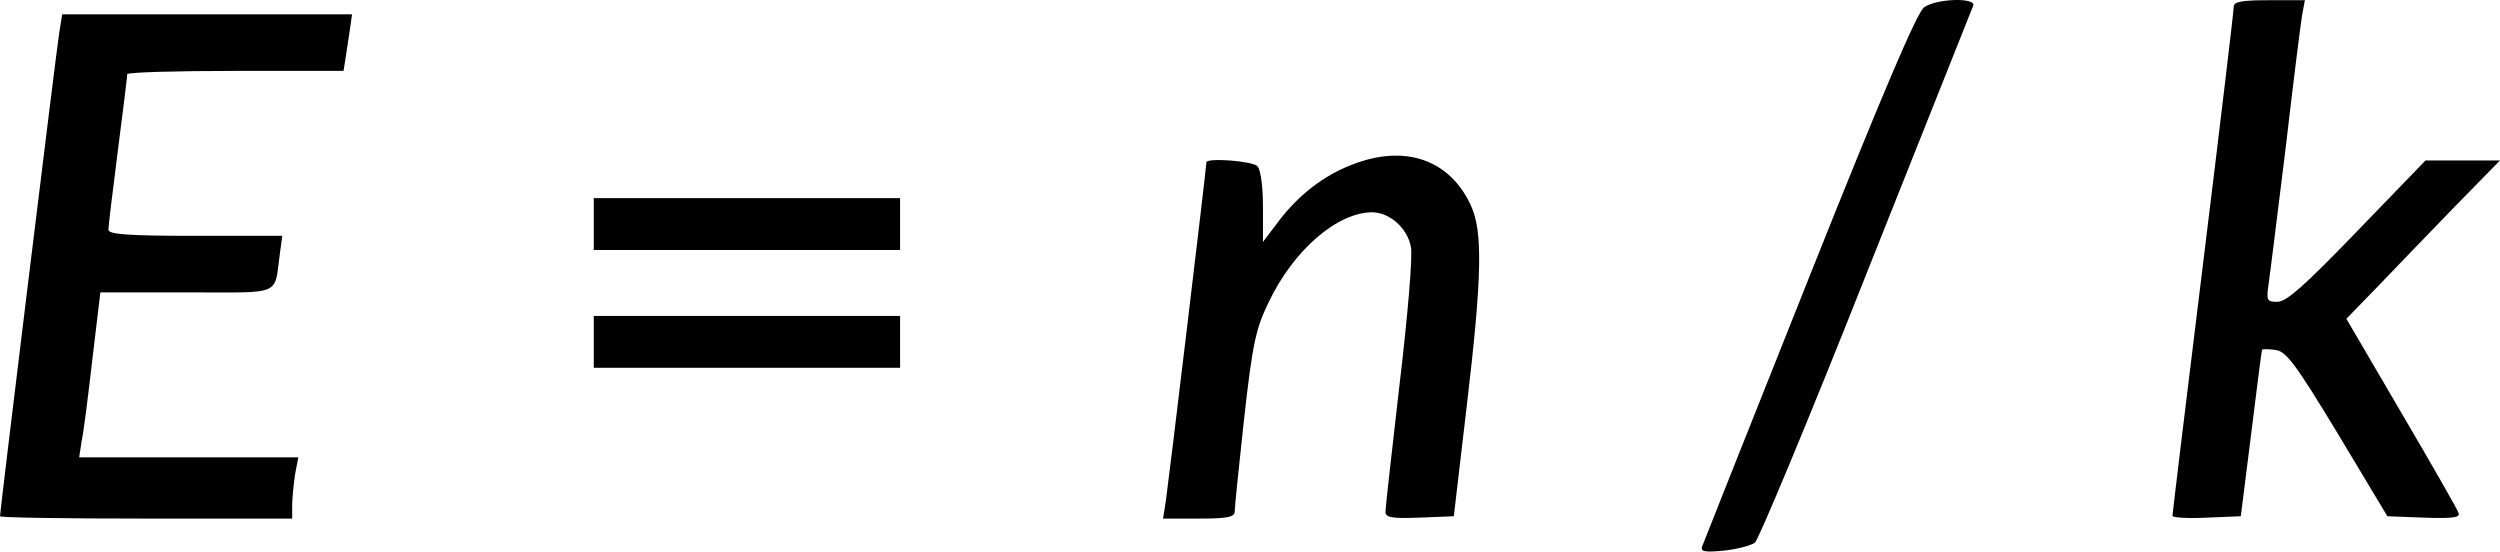
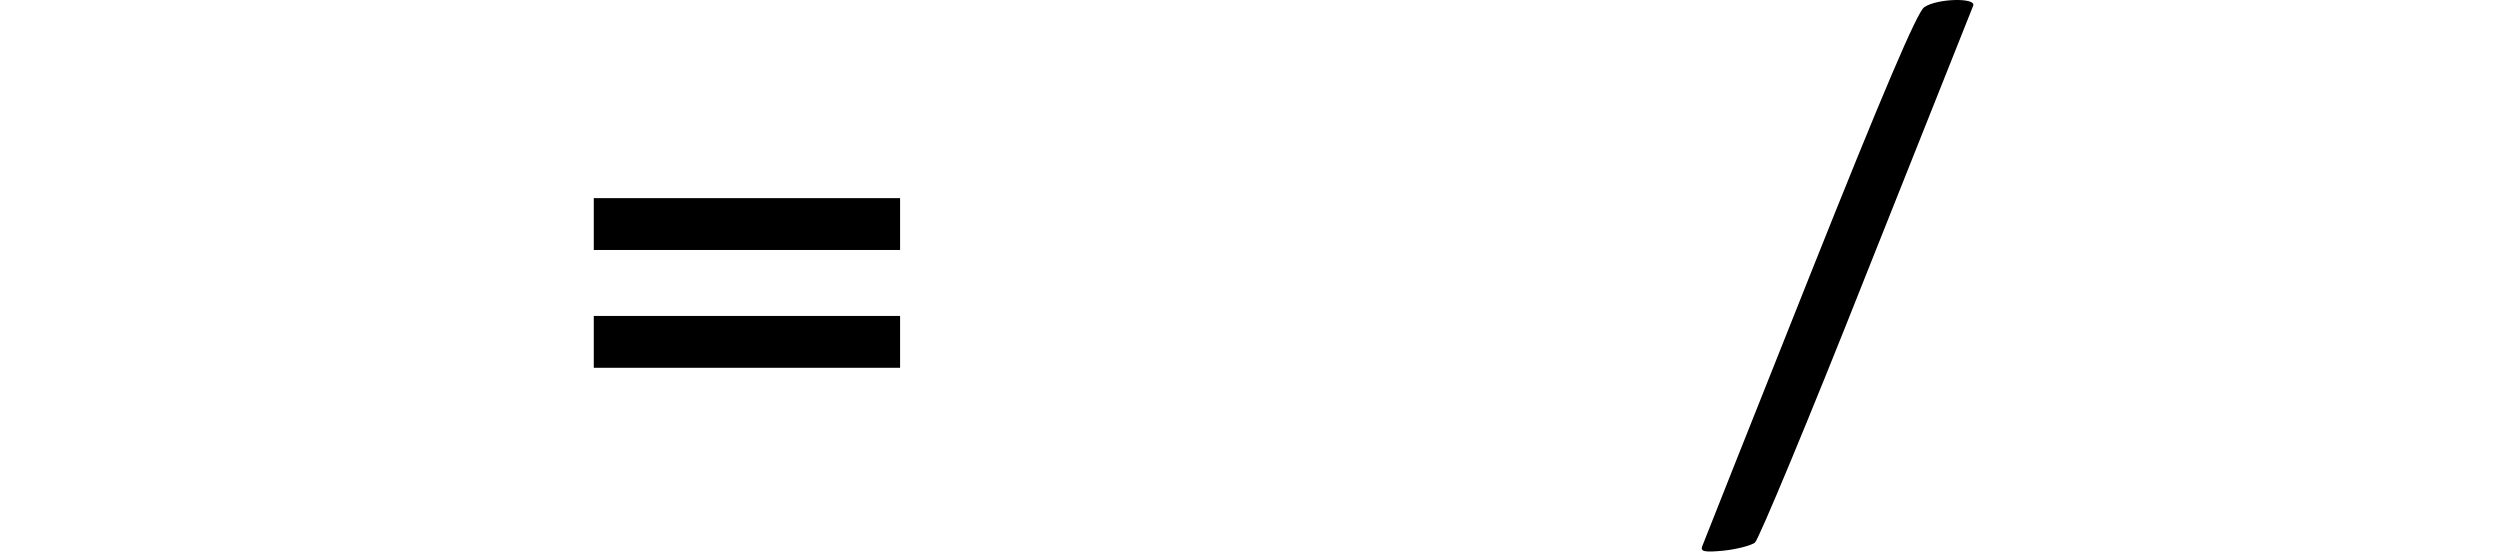
<svg xmlns="http://www.w3.org/2000/svg" xmlns:ns1="http://sodipodi.sourceforge.net/DTD/sodipodi-0.dtd" xmlns:ns2="http://www.inkscape.org/namespaces/inkscape" version="1.0" width="530.5pt" height="117.034pt" viewBox="0 0 530.5 117.034" preserveAspectRatio="xMidYMid meet" id="svg18" ns1:docname="13601_Pagetext_Equation_1.svg" ns2:version="0.92.3 (2405546, 2018-03-11)">
  <defs id="defs22" />
  <ns1:namedview pagecolor="#ffffff" bordercolor="#666666" borderopacity="1" objecttolerance="10" gridtolerance="10" guidetolerance="10" ns2:pageopacity="0" ns2:pageshadow="2" ns2:window-width="748" ns2:window-height="480" id="namedview20" showgrid="false" ns2:zoom="0.059475806" ns2:cx="2676.6667" ns2:cy="-1656.0132" ns2:window-x="0" ns2:window-y="0" ns2:window-maximized="0" ns2:current-layer="svg18" />
  <g transform="matrix(0.1,0,0,-0.1,-97,2847.044)" id="g16" style="fill:#000000;stroke:none">
    <path d="m 5053,28455 c -15,-11 -87,-179 -244,-573 -122,-306 -224,-563 -227,-571 -4,-11 5,-13 46,-9 28,3 58,11 66,17 8,7 115,263 236,569 122,306 224,563 227,570 8,18 -77,16 -104,-3 z" id="path4" ns2:connector-curvature="0" />
-     <path d="m 5710,28456 c 0,-8 -29,-252 -65,-544 -36,-291 -65,-532 -65,-536 0,-4 33,-6 72,-4 l 73,3 22,175 c 12,96 22,176 23,178 0,2 12,2 28,0 23,-3 41,-26 133,-178 l 105,-175 78,-3 c 61,-2 77,0 73,10 -2,7 -57,103 -121,212 l -117,200 68,70 c 37,39 111,115 163,169 l 95,97 h -79 -79 l -145,-150 c -110,-114 -150,-150 -169,-150 -23,0 -24,3 -19,38 3,20 19,150 36,287 16,138 32,265 35,283 l 6,32 h -76 c -58,0 -75,-3 -75,-14 z" id="path6" ns2:connector-curvature="0" />
-     <path d="m 1096,28403 c -6,-36 -126,-1017 -126,-1028 0,-3 140,-5 310,-5 h 310 v 28 c 0,15 3,44 6,65 l 7,37 h -233 -232 l 5,33 c 4,17 14,96 23,175 l 17,142 h 183 c 207,0 185,-9 198,83 l 5,37 h -185 c -140,0 -184,3 -184,13 0,6 9,82 20,167 11,85 20,158 20,163 0,4 103,7 230,7 h 229 l 6,38 c 3,20 7,47 9,60 l 3,22 h -308 -307 z" id="path8" ns2:connector-curvature="0" />
-     <path d="m 3839,28121 c -60,-23 -113,-64 -155,-119 l -34,-45 v 75 c 0,44 -5,79 -12,86 -11,11 -108,18 -108,8 0,-11 -81,-685 -86,-718 l -6,-38 h 76 c 60,0 76,3 76,15 0,8 9,97 20,197 18,161 25,191 52,247 53,111 145,190 219,191 38,0 76,-34 83,-74 4,-19 -7,-147 -24,-290 -16,-140 -30,-262 -30,-271 0,-13 12,-15 72,-13 l 73,3 27,230 c 33,278 35,374 9,430 -45,97 -140,130 -252,86 z" id="path10" ns2:connector-curvature="0" />
    <path d="m 2230,27995 v -55 h 325 325 v 55 55 h -325 -325 z" id="path12" ns2:connector-curvature="0" />
    <path d="m 2230,27745 v -55 h 325 325 v 55 55 h -325 -325 z" id="path14" ns2:connector-curvature="0" />
  </g>
</svg>